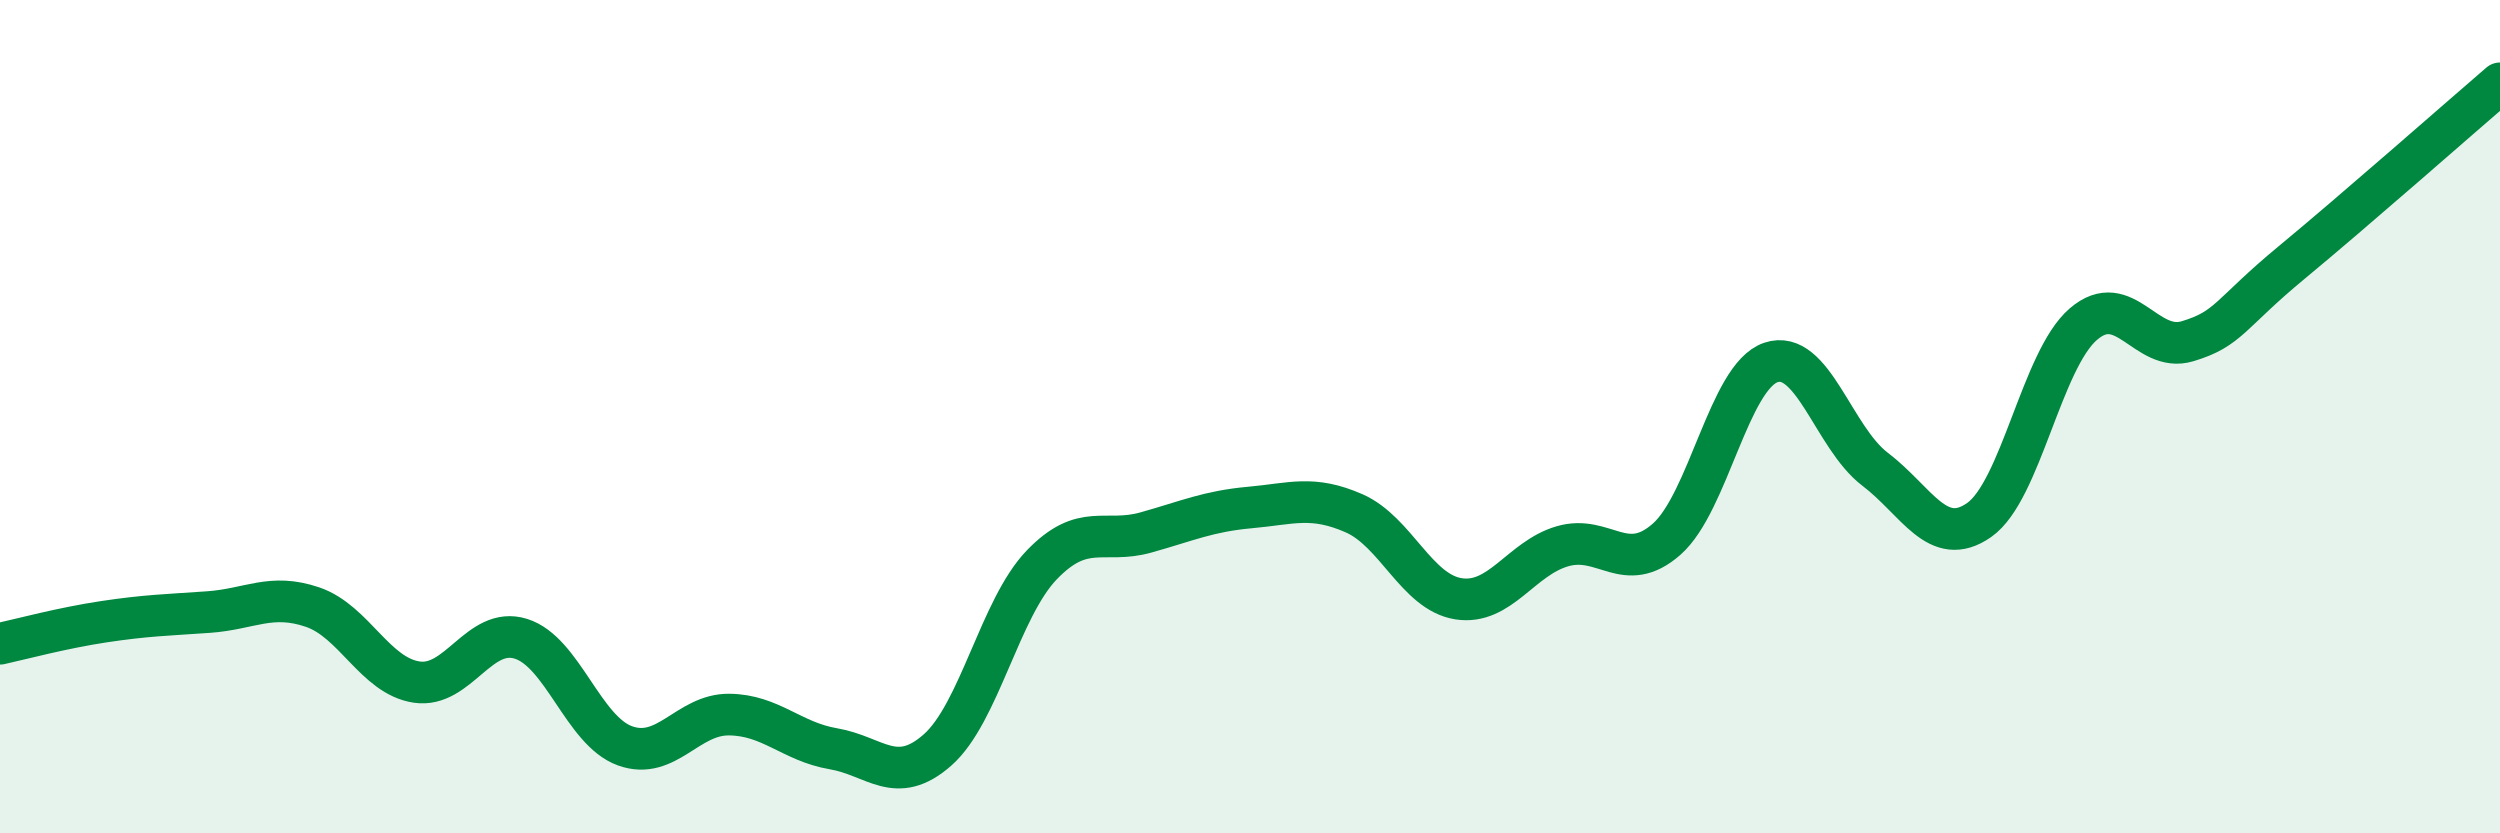
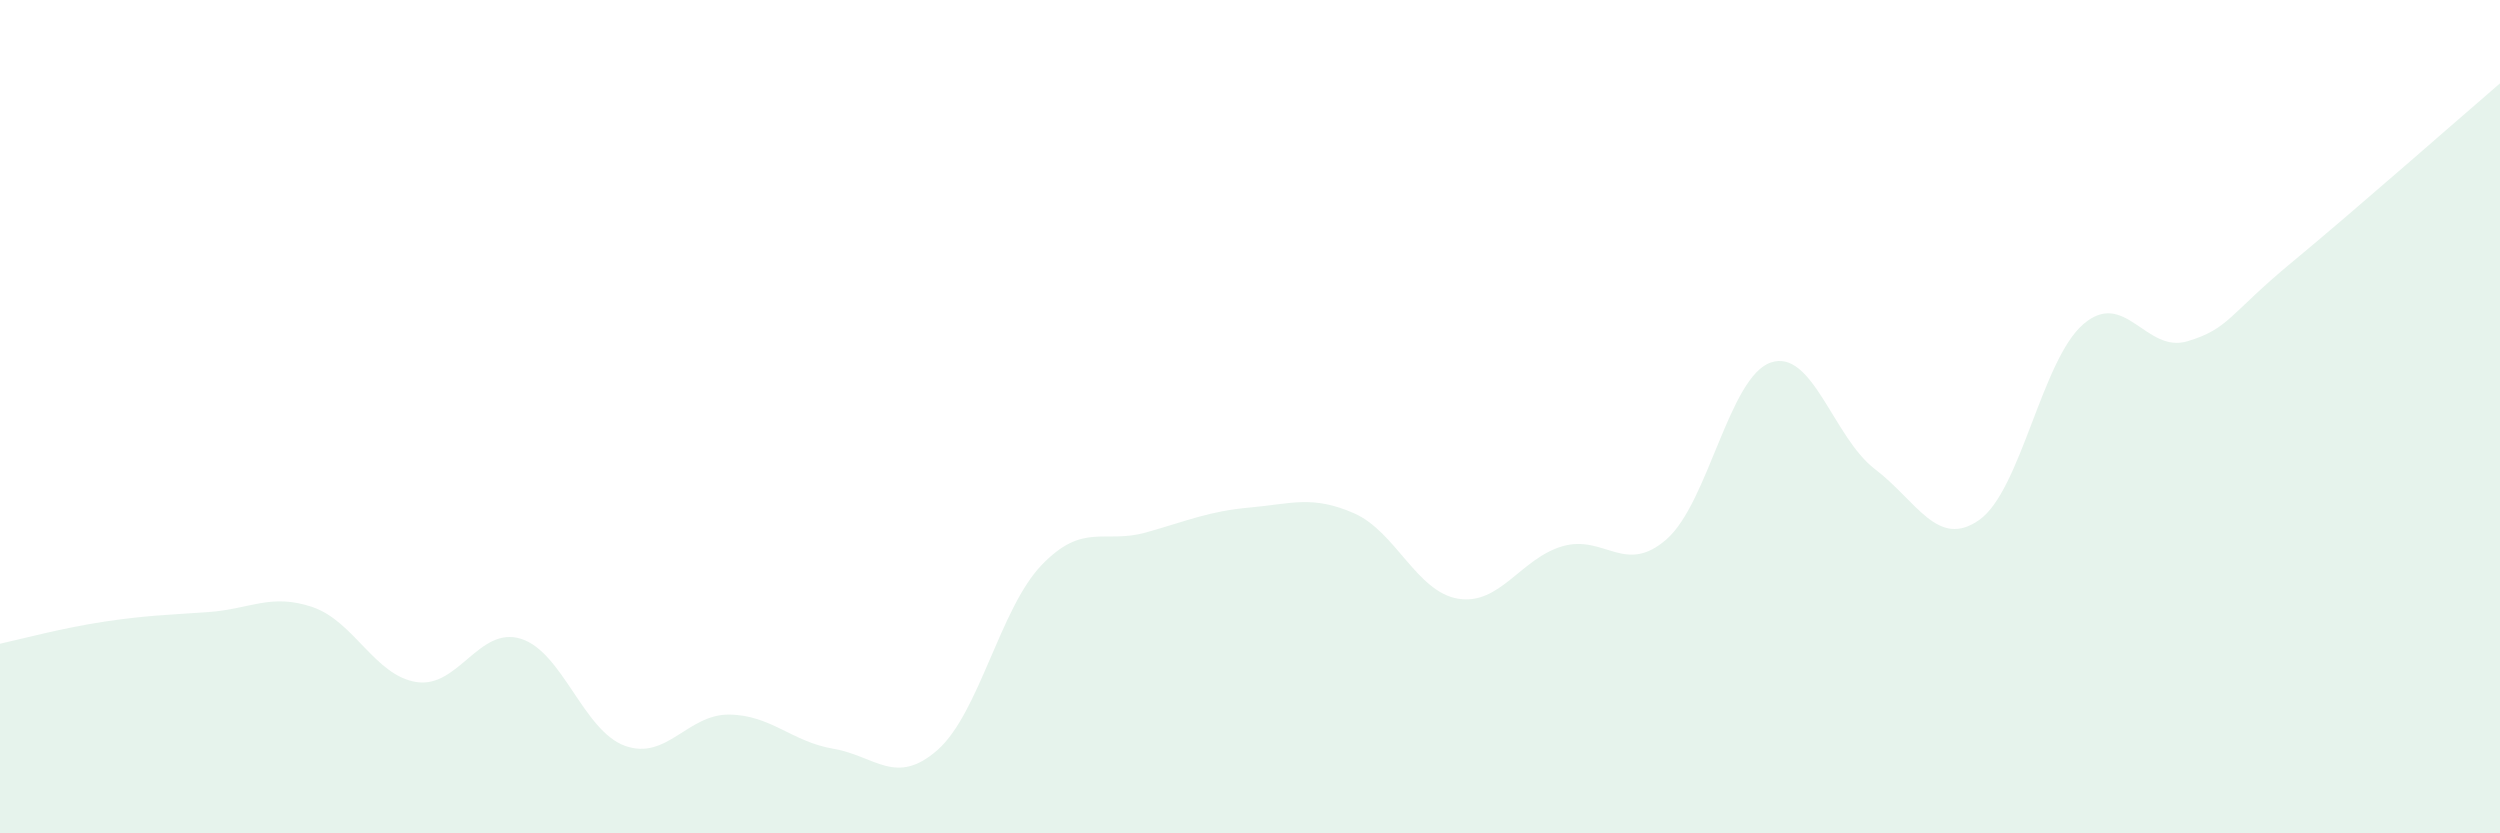
<svg xmlns="http://www.w3.org/2000/svg" width="60" height="20" viewBox="0 0 60 20">
  <path d="M 0,15.45 C 0.5,15.34 1.5,15.07 2.5,14.92 C 3.5,14.77 4,14.76 5,14.69 C 6,14.62 6.5,14.23 7.5,14.57 C 8.5,14.91 9,16.22 10,16.37 C 11,16.52 11.5,15.02 12.5,15.33 C 13.5,15.64 14,17.54 15,17.9 C 16,18.26 16.5,17.14 17.5,17.15 C 18.5,17.16 19,17.8 20,17.97 C 21,18.14 21.5,18.88 22.5,18 C 23.5,17.12 24,14.6 25,13.56 C 26,12.52 26.5,13.06 27.5,12.78 C 28.5,12.5 29,12.27 30,12.18 C 31,12.09 31.5,11.88 32.5,12.32 C 33.5,12.76 34,14.21 35,14.37 C 36,14.53 36.5,13.4 37.5,13.11 C 38.5,12.82 39,13.82 40,12.94 C 41,12.06 41.5,9.04 42.5,8.7 C 43.5,8.36 44,10.5 45,11.26 C 46,12.02 46.5,13.18 47.5,12.48 C 48.5,11.78 49,8.64 50,7.78 C 51,6.92 51.5,8.49 52.5,8.19 C 53.5,7.89 53.5,7.54 55,6.3 C 56.5,5.06 59,2.86 60,2L60 20L0 20Z" fill="#008740" opacity="0.1" stroke-linecap="round" stroke-linejoin="round" />
-   <path d="M 0,15.45 C 0.5,15.34 1.5,15.07 2.5,14.92 C 3.5,14.77 4,14.76 5,14.69 C 6,14.62 6.5,14.23 7.5,14.57 C 8.5,14.91 9,16.22 10,16.37 C 11,16.52 11.5,15.02 12.5,15.33 C 13.5,15.64 14,17.54 15,17.9 C 16,18.26 16.5,17.14 17.5,17.15 C 18.5,17.16 19,17.8 20,17.97 C 21,18.14 21.5,18.88 22.5,18 C 23.5,17.12 24,14.6 25,13.56 C 26,12.52 26.5,13.06 27.5,12.78 C 28.5,12.5 29,12.27 30,12.18 C 31,12.09 31.5,11.88 32.5,12.32 C 33.5,12.76 34,14.21 35,14.37 C 36,14.53 36.5,13.4 37.5,13.11 C 38.5,12.82 39,13.82 40,12.94 C 41,12.06 41.5,9.04 42.5,8.7 C 43.5,8.36 44,10.5 45,11.26 C 46,12.02 46.5,13.18 47.5,12.48 C 48.5,11.78 49,8.64 50,7.78 C 51,6.92 51.5,8.49 52.5,8.19 C 53.5,7.89 53.5,7.54 55,6.3 C 56.5,5.06 59,2.86 60,2" stroke="#008740" stroke-width="1" fill="none" stroke-linecap="round" stroke-linejoin="round" />
</svg>